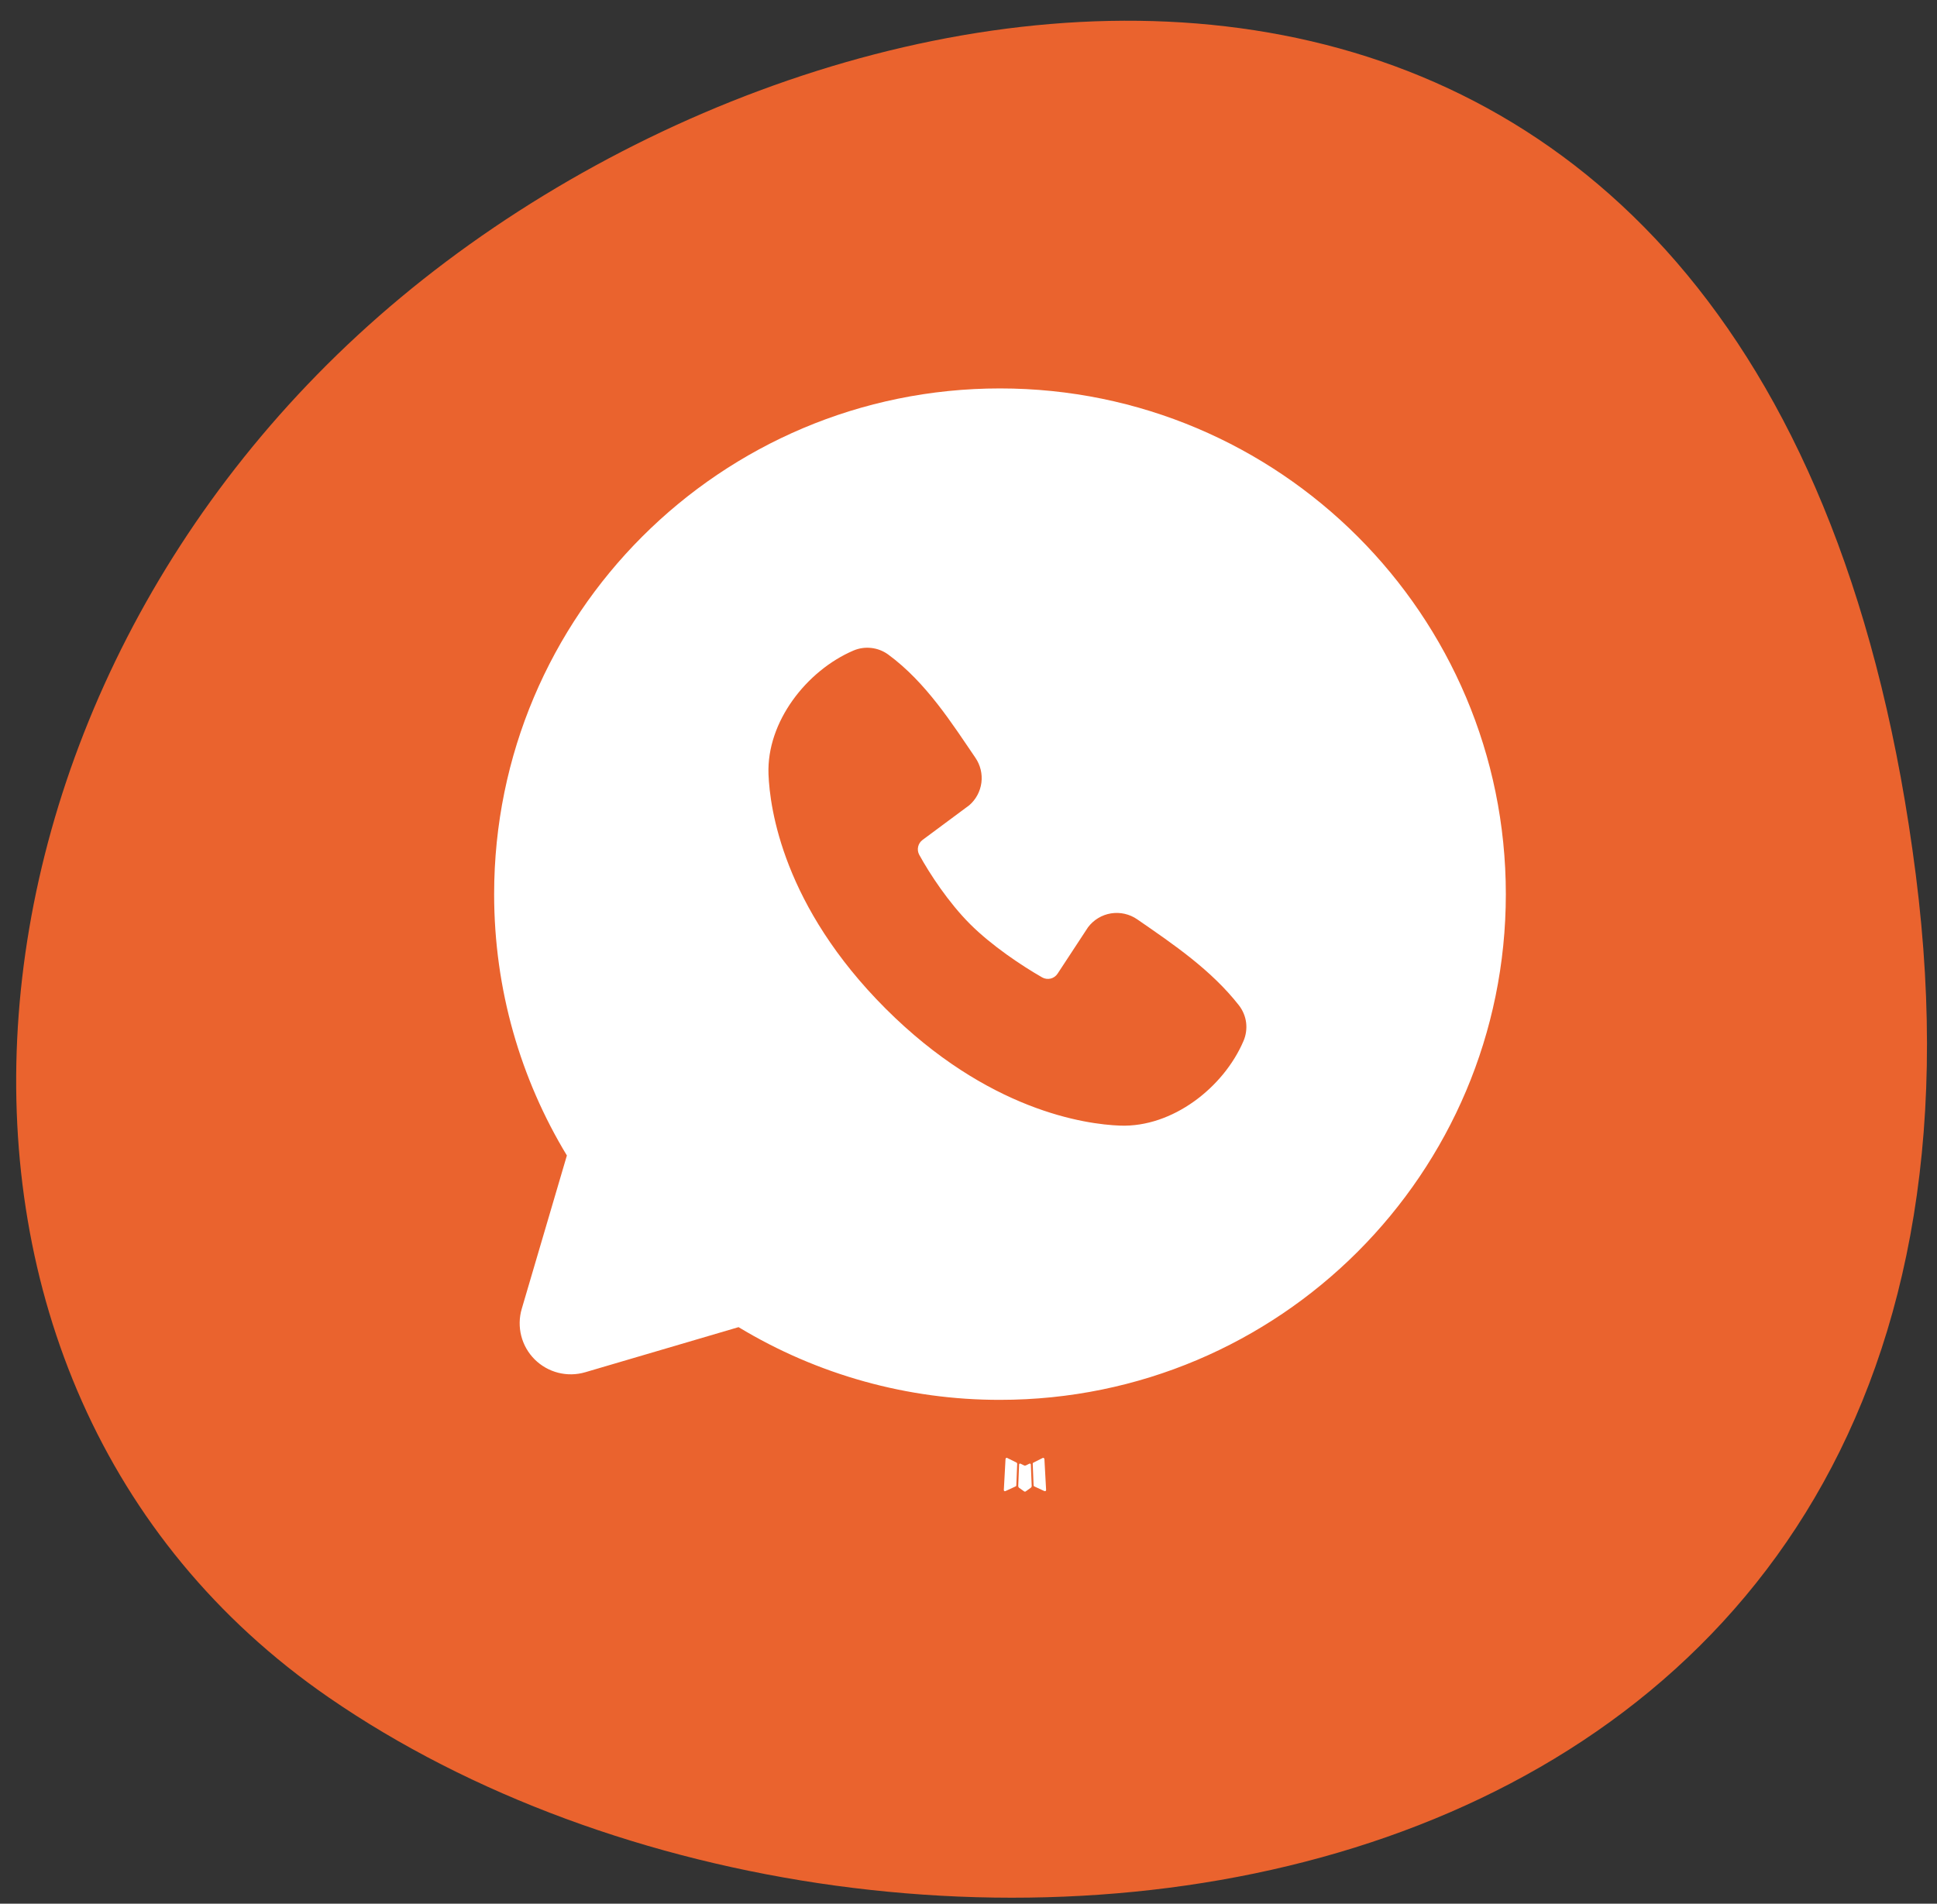
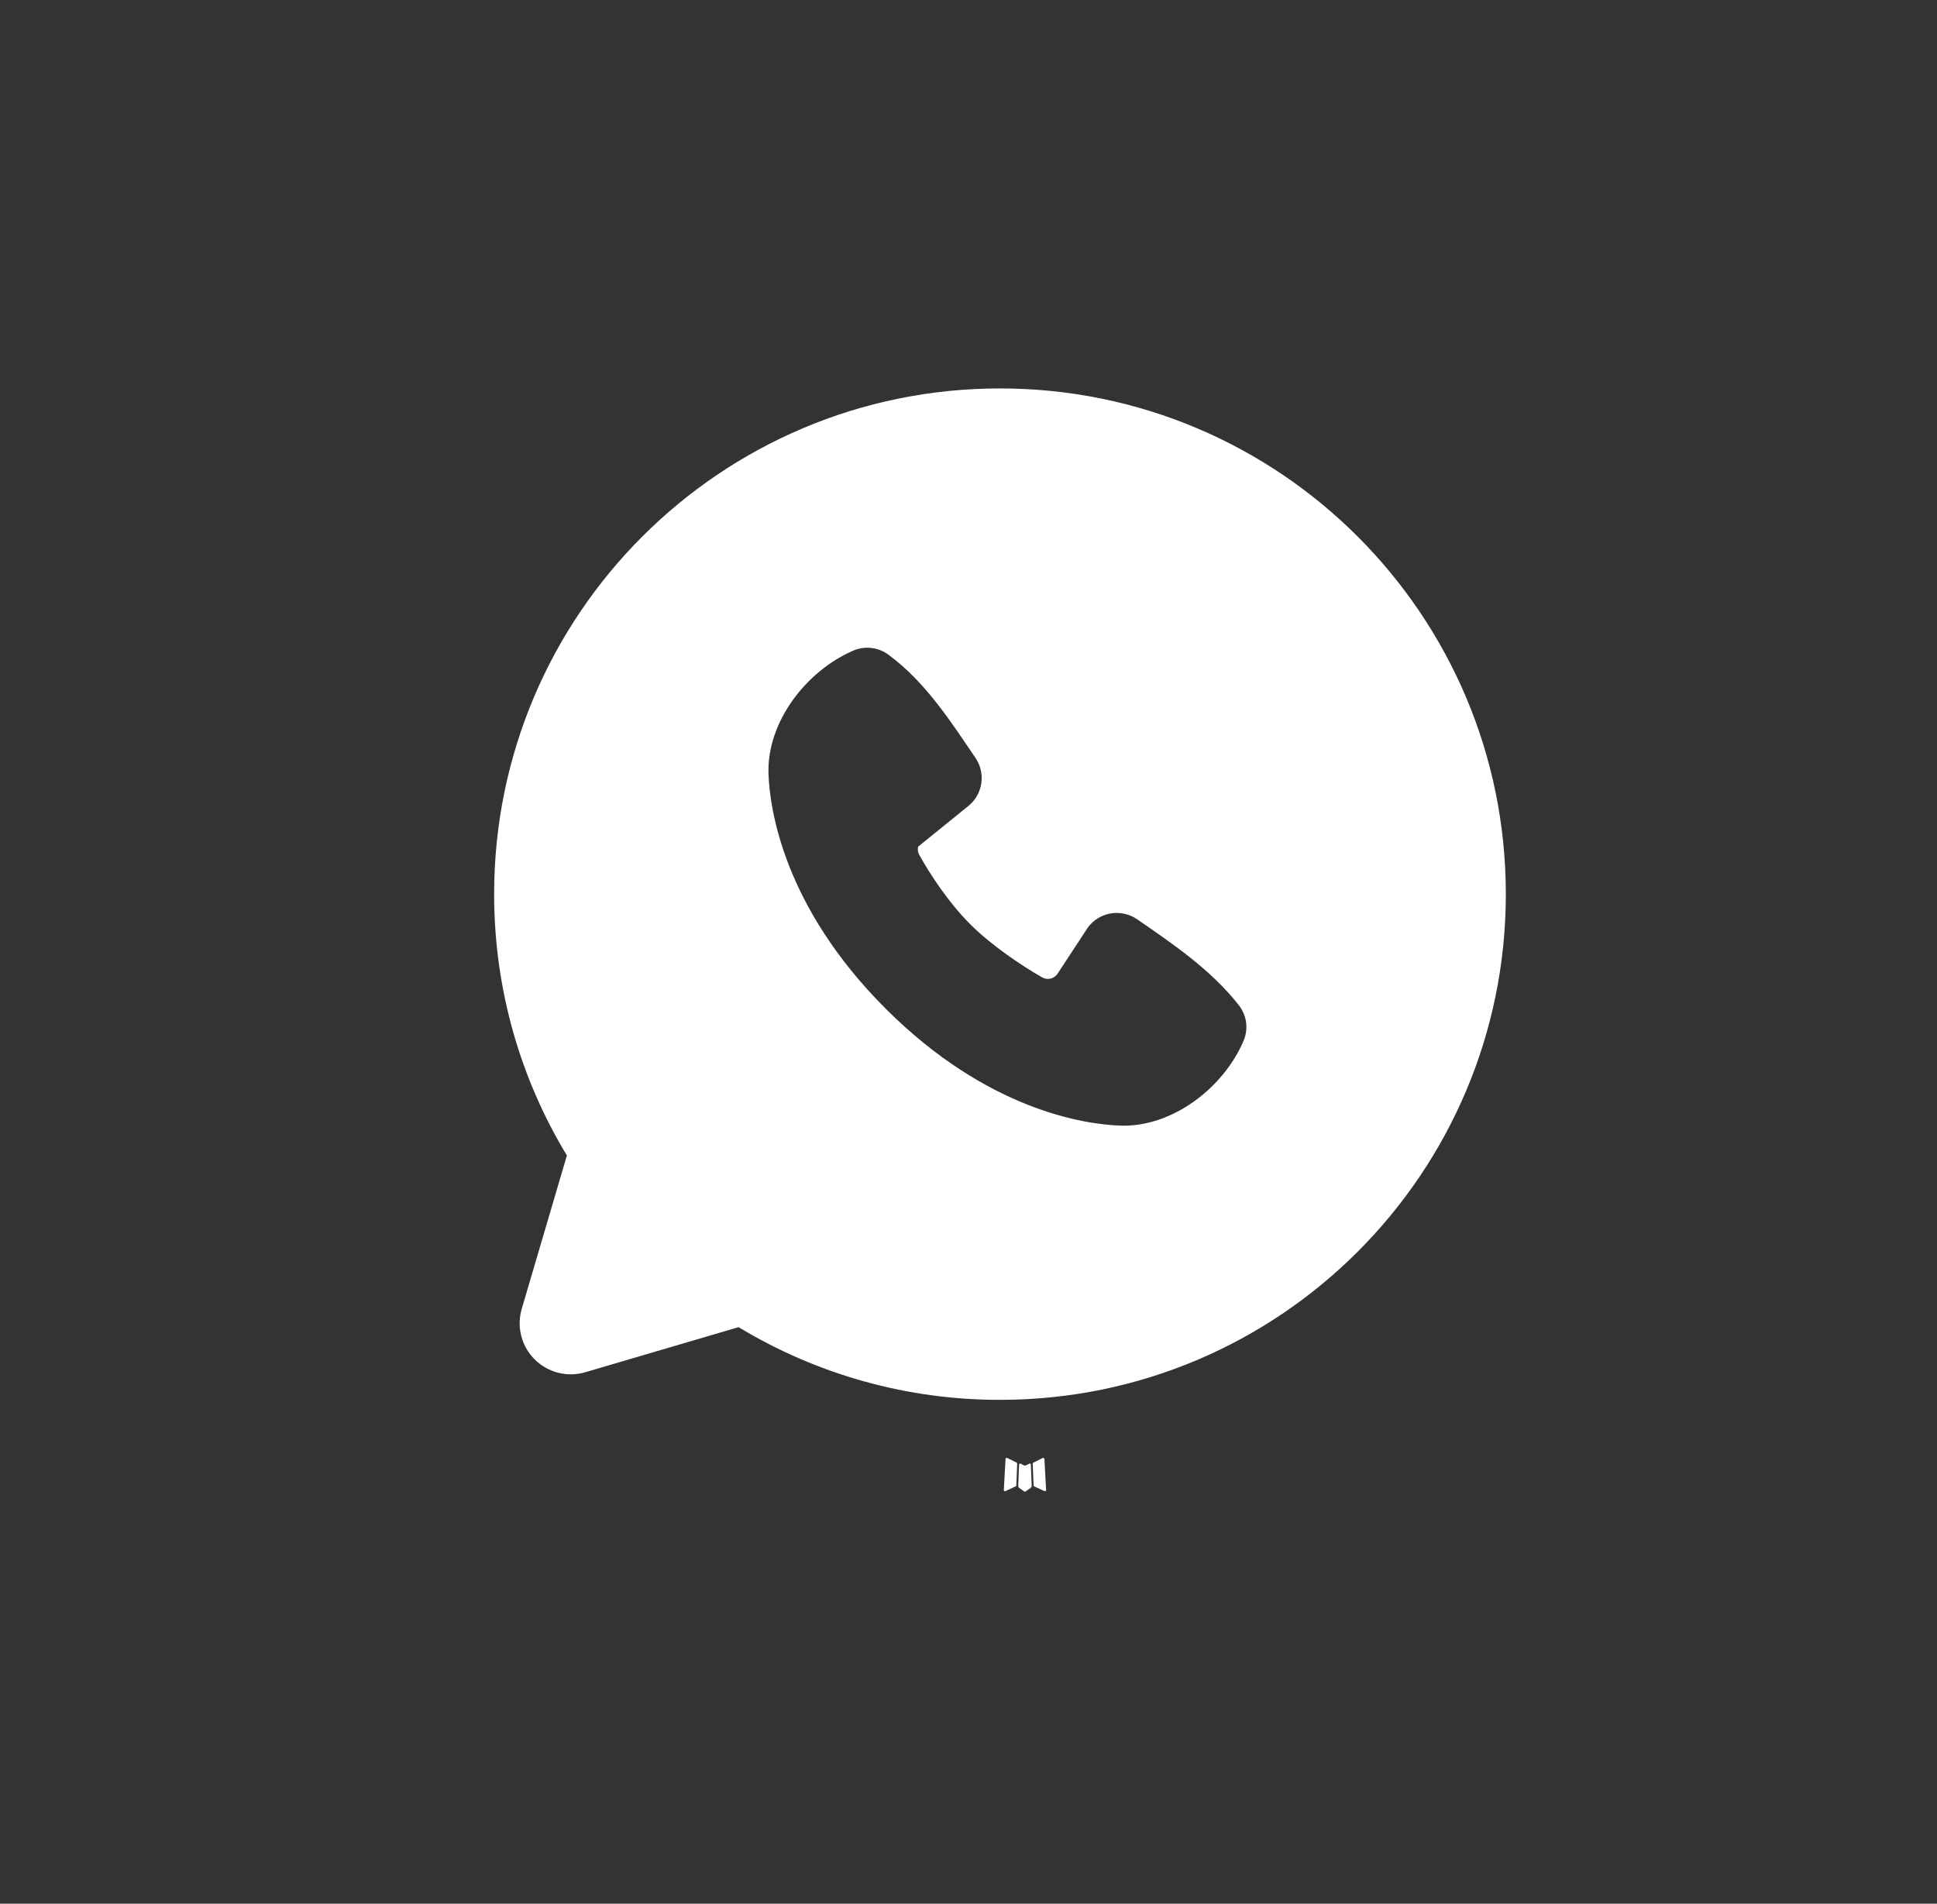
<svg xmlns="http://www.w3.org/2000/svg" width="59" height="58" viewBox="0 0 59 58" fill="none">
  <rect x="0" y="0" width="59" height="58" fill="#333333" stroke="none" />
-   <path d="M10.012 51.715C-3.834 42.166 -2.122 21.005 12.202 9.068C26.525 -2.868 54.176 -6.175 58.354 26.649C62.531 59.474 27.32 63.651 10.012 51.715Z" fill="#EA632E" />
  <path fill-rule="evenodd" clip-rule="evenodd" d="M31.372 44.59L31.356 44.593L31.246 44.647L31.215 44.653L31.194 44.647L31.084 44.593C31.068 44.587 31.056 44.59 31.047 44.6L31.041 44.616L31.015 45.275L31.023 45.306L31.038 45.326L31.198 45.44L31.221 45.446L31.24 45.44L31.4 45.326L31.419 45.301L31.425 45.275L31.399 44.617C31.395 44.601 31.386 44.592 31.372 44.59ZM31.781 44.415L31.761 44.419L31.476 44.562L31.46 44.577L31.456 44.594L31.483 45.257L31.491 45.275L31.503 45.286L31.813 45.429C31.833 45.434 31.848 45.43 31.858 45.417L31.864 45.395L31.812 44.449C31.806 44.431 31.796 44.42 31.781 44.415ZM30.679 44.419C30.672 44.414 30.664 44.413 30.657 44.415C30.649 44.416 30.642 44.421 30.638 44.428L30.628 44.449L30.576 45.395C30.577 45.414 30.586 45.426 30.602 45.432L30.625 45.429L30.935 45.286L30.95 45.274L30.956 45.257L30.983 44.594L30.978 44.576L30.963 44.56L30.679 44.419Z" fill="white" />
-   <path fill-rule="evenodd" clip-rule="evenodd" d="M30.459 11.834C21.949 11.834 15.051 18.732 15.051 27.242C15.051 30.154 15.86 32.881 17.267 35.204L15.892 39.876C15.813 40.144 15.808 40.429 15.877 40.7C15.946 40.971 16.087 41.218 16.285 41.416C16.483 41.613 16.73 41.754 17.001 41.823C17.272 41.892 17.556 41.887 17.825 41.808L22.496 40.434C24.898 41.887 27.652 42.653 30.459 42.649C38.968 42.649 45.867 35.751 45.867 27.242C45.867 18.732 38.968 11.834 30.459 11.834ZM26.974 30.728C30.091 33.844 33.066 34.255 34.117 34.294C35.714 34.352 37.271 33.132 37.876 31.716C37.952 31.54 37.979 31.346 37.956 31.156C37.932 30.966 37.857 30.785 37.74 30.633C36.896 29.554 35.755 28.779 34.639 28.009C34.406 27.848 34.12 27.783 33.84 27.828C33.561 27.873 33.309 28.026 33.14 28.252L32.215 29.662C32.166 29.738 32.091 29.792 32.004 29.814C31.916 29.835 31.824 29.823 31.745 29.779C31.118 29.42 30.205 28.81 29.548 28.154C28.892 27.497 28.319 26.625 27.997 26.038C27.958 25.963 27.947 25.877 27.966 25.795C27.985 25.713 28.032 25.64 28.1 25.59L29.524 24.533C29.727 24.357 29.859 24.111 29.893 23.844C29.927 23.577 29.861 23.306 29.709 23.085C29.018 22.074 28.214 20.789 27.048 19.937C26.897 19.828 26.72 19.761 26.536 19.741C26.351 19.72 26.164 19.748 25.994 19.821C24.576 20.428 23.35 21.985 23.408 23.585C23.447 24.636 23.858 27.611 26.974 30.728Z" fill="white" />
+   <path fill-rule="evenodd" clip-rule="evenodd" d="M30.459 11.834C21.949 11.834 15.051 18.732 15.051 27.242C15.051 30.154 15.86 32.881 17.267 35.204L15.892 39.876C15.813 40.144 15.808 40.429 15.877 40.7C15.946 40.971 16.087 41.218 16.285 41.416C16.483 41.613 16.73 41.754 17.001 41.823C17.272 41.892 17.556 41.887 17.825 41.808L22.496 40.434C24.898 41.887 27.652 42.653 30.459 42.649C38.968 42.649 45.867 35.751 45.867 27.242C45.867 18.732 38.968 11.834 30.459 11.834ZM26.974 30.728C30.091 33.844 33.066 34.255 34.117 34.294C35.714 34.352 37.271 33.132 37.876 31.716C37.952 31.54 37.979 31.346 37.956 31.156C37.932 30.966 37.857 30.785 37.74 30.633C36.896 29.554 35.755 28.779 34.639 28.009C34.406 27.848 34.12 27.783 33.84 27.828C33.561 27.873 33.309 28.026 33.14 28.252L32.215 29.662C32.166 29.738 32.091 29.792 32.004 29.814C31.916 29.835 31.824 29.823 31.745 29.779C31.118 29.42 30.205 28.81 29.548 28.154C28.892 27.497 28.319 26.625 27.997 26.038C27.958 25.963 27.947 25.877 27.966 25.795L29.524 24.533C29.727 24.357 29.859 24.111 29.893 23.844C29.927 23.577 29.861 23.306 29.709 23.085C29.018 22.074 28.214 20.789 27.048 19.937C26.897 19.828 26.72 19.761 26.536 19.741C26.351 19.72 26.164 19.748 25.994 19.821C24.576 20.428 23.35 21.985 23.408 23.585C23.447 24.636 23.858 27.611 26.974 30.728Z" fill="white" />
</svg>